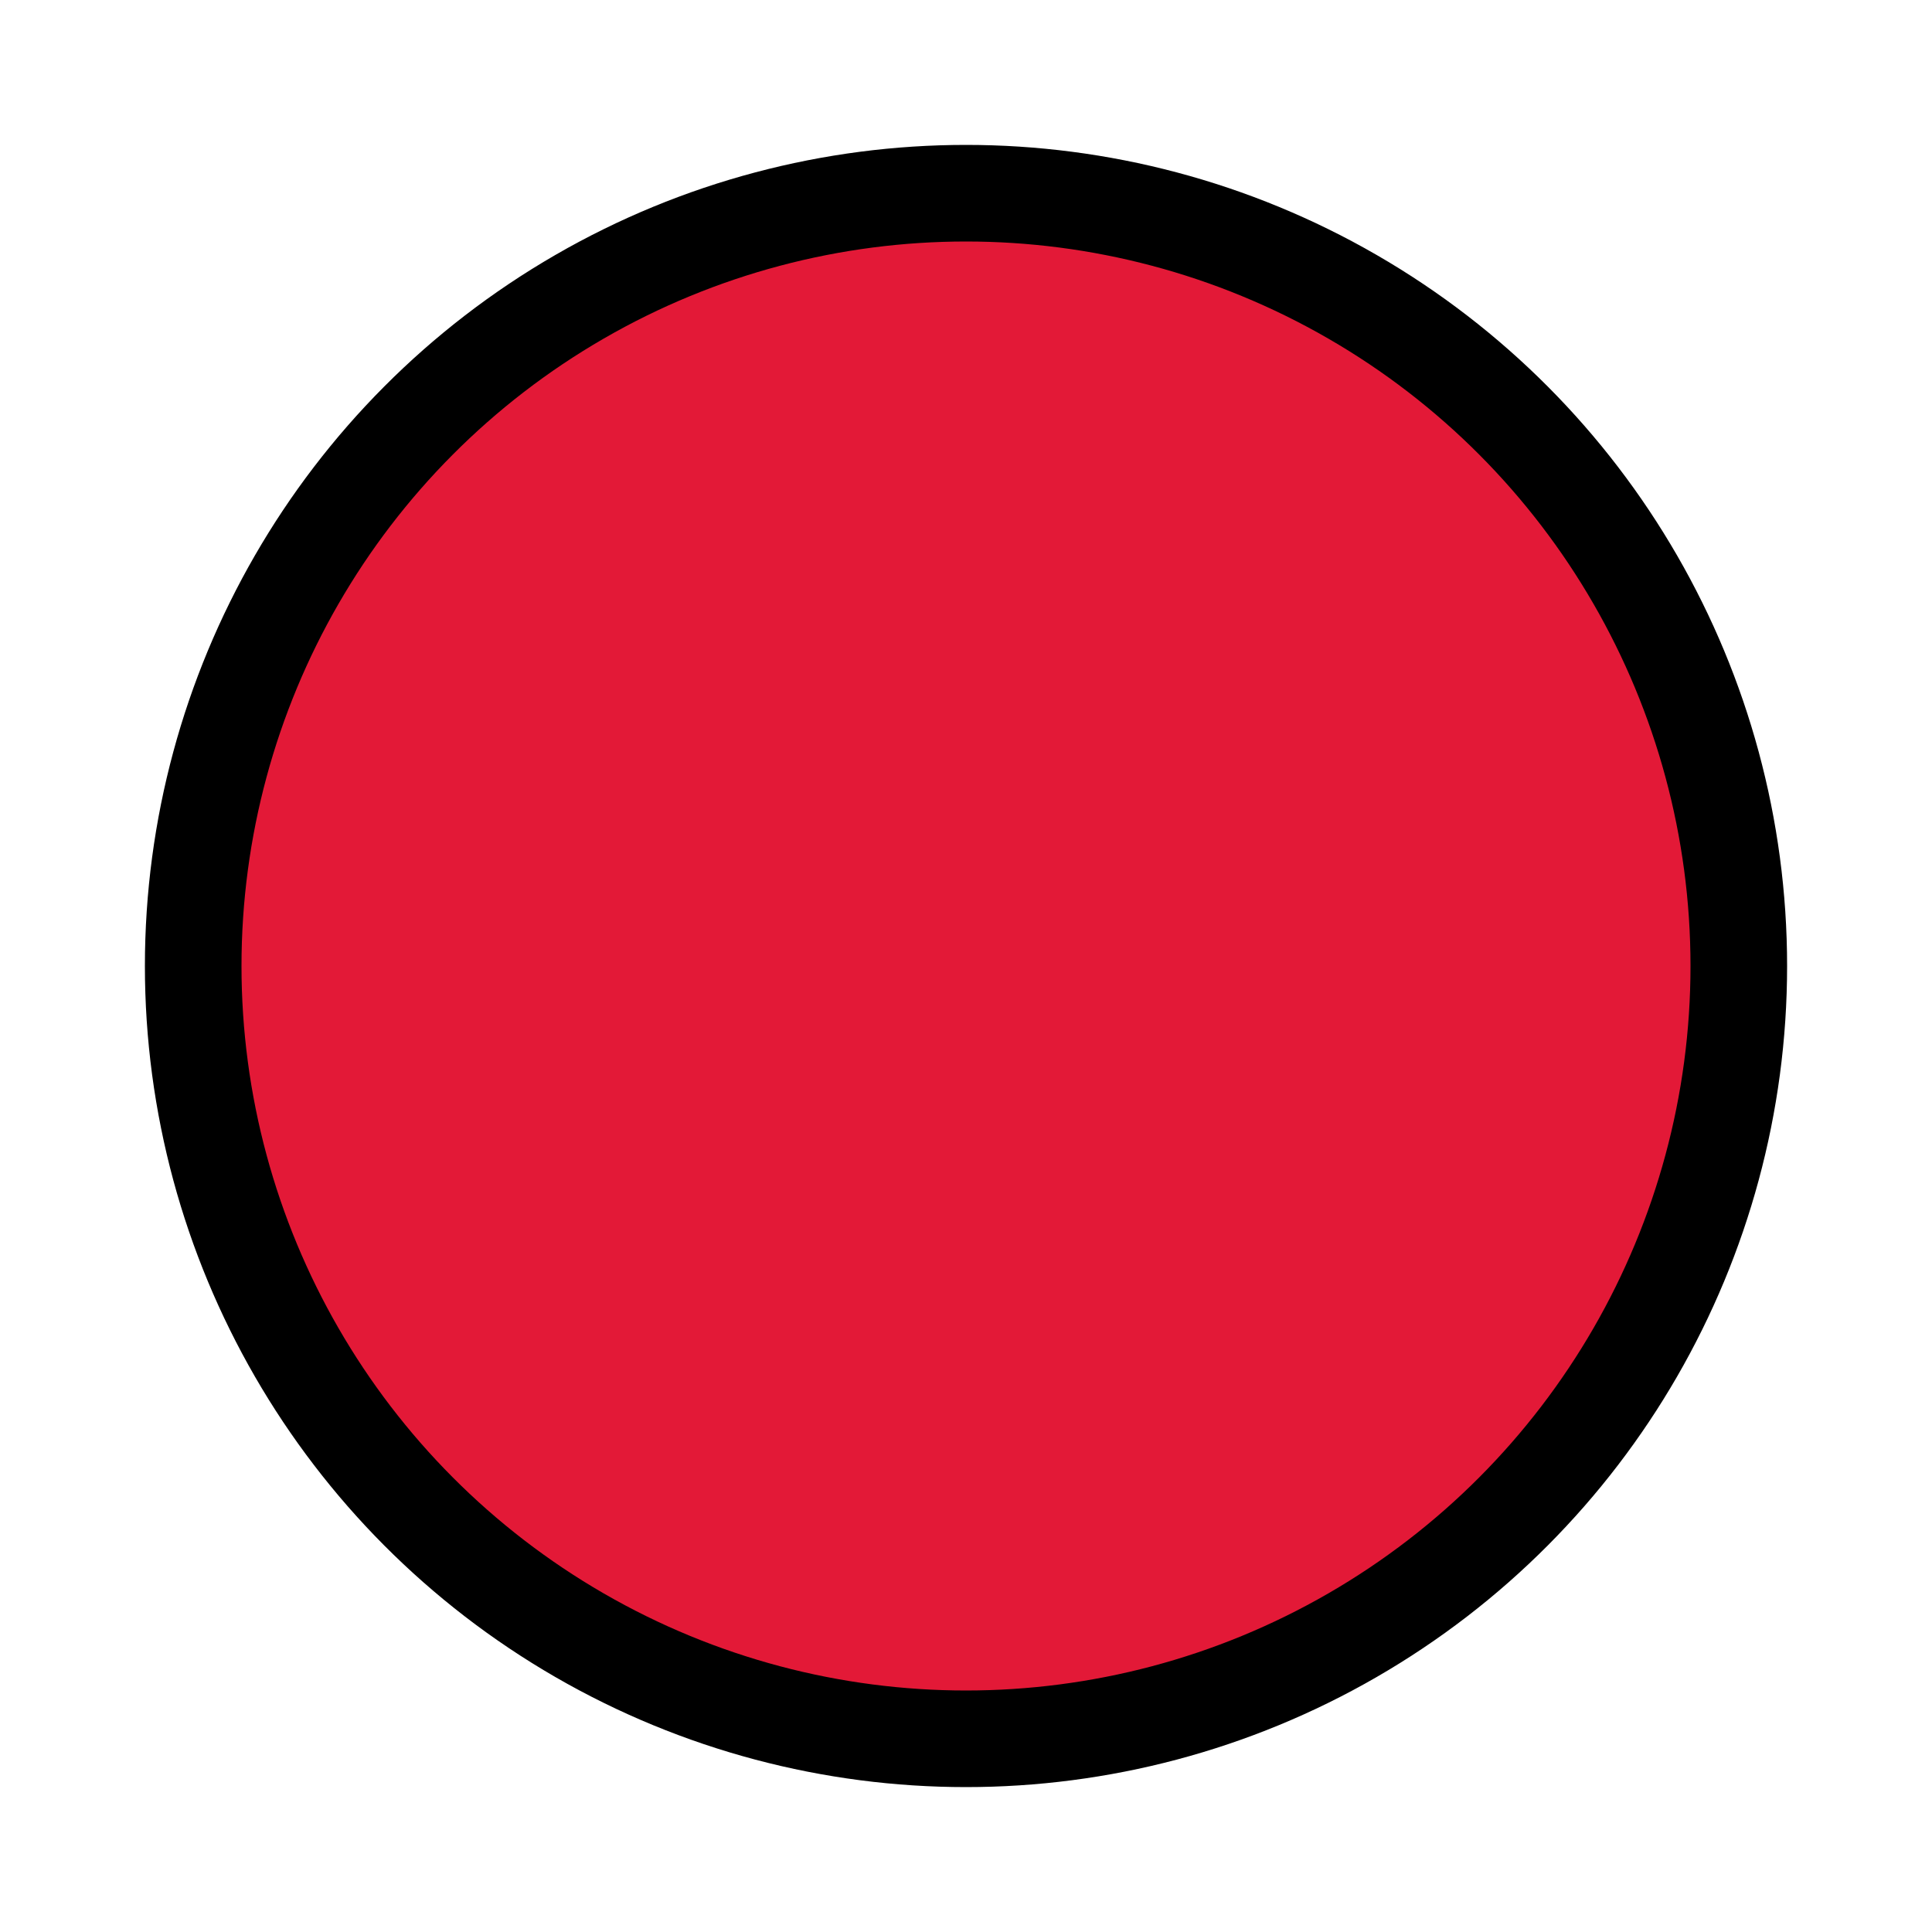
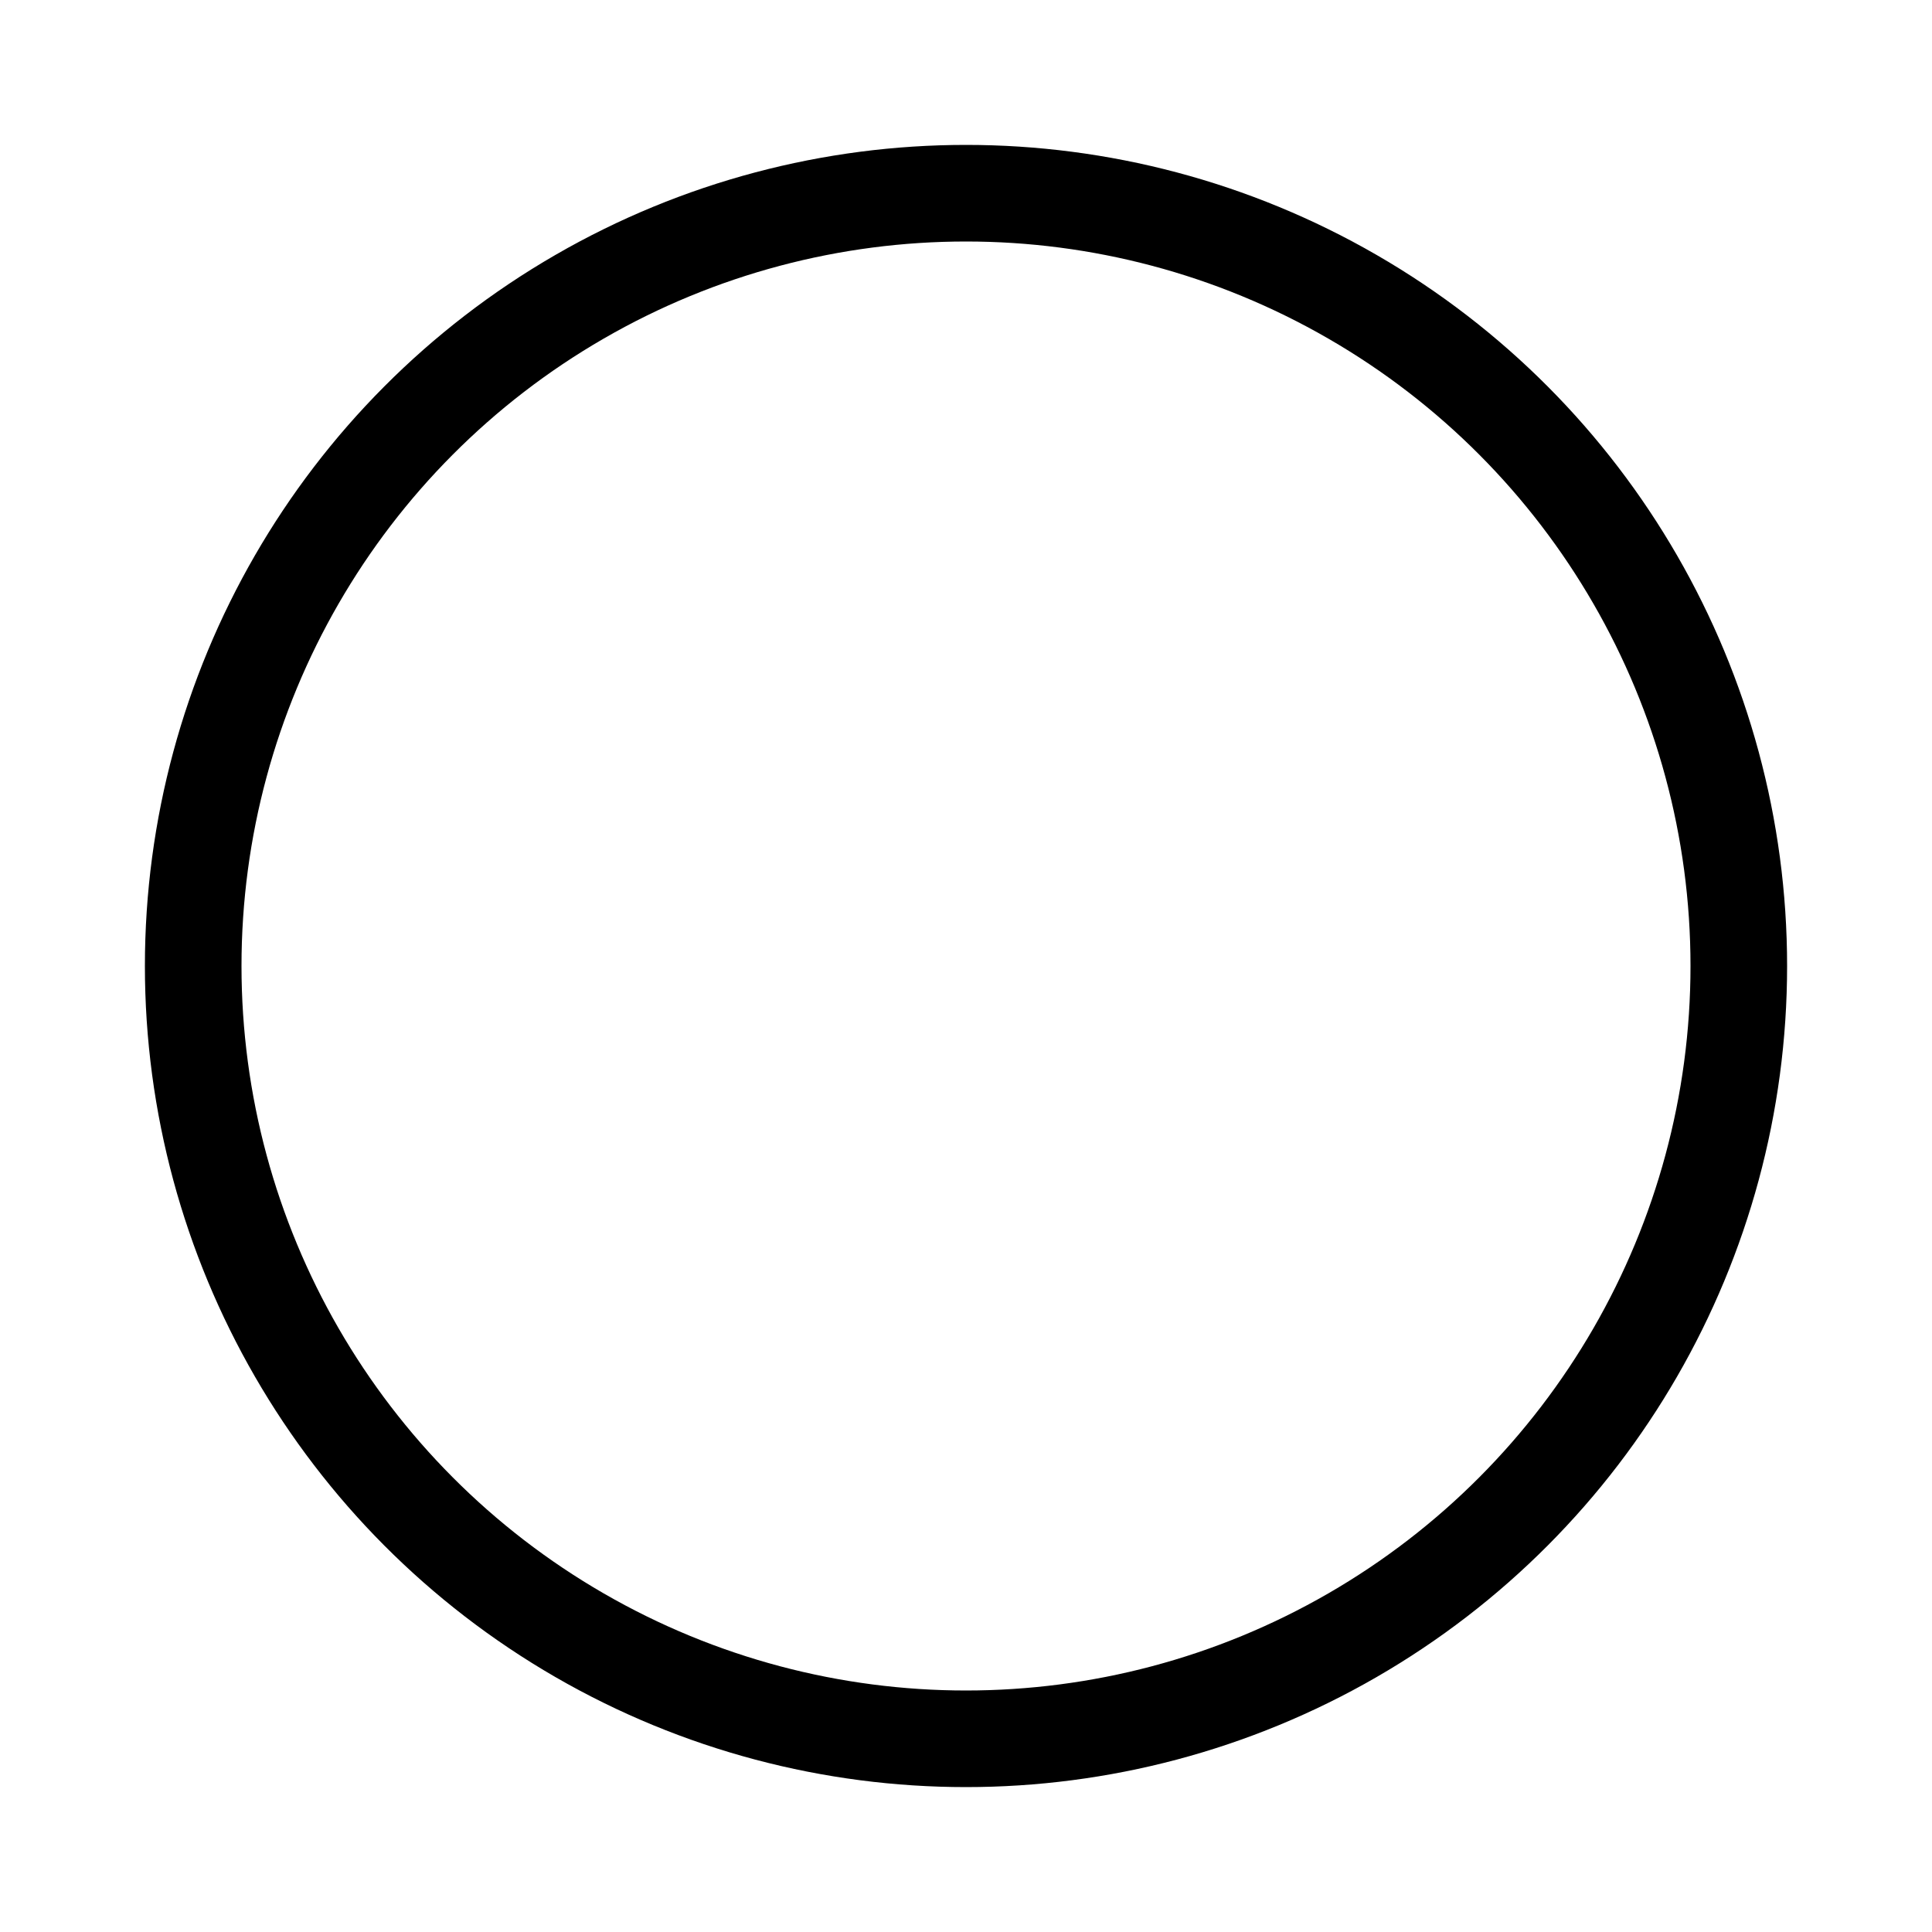
<svg xmlns="http://www.w3.org/2000/svg" viewBox="0 0 100 100" preserveAspectRatio="xMidYMid" width="200" height="200" style="shape-rendering: auto; display: block; background: transparent;">
  <g>
    <defs>
      <pattern height="100" width="100" y="0" x="0" patternUnits="userSpaceOnUse" id="$id-pattern">
-         <rect fill="#e31937" height="100" width="100" y="0" x="0" />
        <circle fill="#073771" r="4" cy="0" cx="17">
          <animateTransform repeatCount="indefinite" begin="-2.361s" dur="2.778s" keyTimes="0;1" values="0 107;0 -7" type="translate" attributeName="transform" />
        </circle>
        <circle fill="#073771" r="3" cy="0" cx="47">
          <animateTransform repeatCount="indefinite" begin="-2.222s" dur="2.778s" keyTimes="0;1" values="0 125;0 -25" type="translate" attributeName="transform" />
        </circle>
        <circle fill="#073771" r="3" cy="0" cx="17">
          <animateTransform repeatCount="indefinite" begin="-1.139s" dur="2.778s" keyTimes="0;1" values="0 136;0 -36" type="translate" attributeName="transform" />
        </circle>
        <circle fill="#073771" r="5" cy="0" cx="1">
          <animateTransform repeatCount="indefinite" begin="-2.306s" dur="2.778s" keyTimes="0;1" values="0 126;0 -26" type="translate" attributeName="transform" />
        </circle>
        <circle fill="#073771" r="6" cy="0" cx="48">
          <animateTransform repeatCount="indefinite" begin="-0.25s" dur="2.778s" keyTimes="0;1" values="0 116;0 -16" type="translate" attributeName="transform" />
        </circle>
        <circle fill="#073771" r="4" cy="0" cx="95">
          <animateTransform repeatCount="indefinite" begin="-2.639s" dur="2.778s" keyTimes="0;1" values="0 151;0 -51" type="translate" attributeName="transform" />
        </circle>
        <circle fill="#073771" r="5" cy="0" cx="20">
          <animateTransform repeatCount="indefinite" begin="-0.25s" dur="2.778s" keyTimes="0;1" values="0 139;0 -39" type="translate" attributeName="transform" />
        </circle>
        <circle fill="#073771" r="3" cy="0" cx="49">
          <animateTransform repeatCount="indefinite" begin="-2.278s" dur="2.778s" keyTimes="0;1" values="0 114;0 -14" type="translate" attributeName="transform" />
        </circle>
        <circle fill="#073771" r="6" cy="0" cx="52">
          <animateTransform repeatCount="indefinite" begin="-1.222s" dur="2.778s" keyTimes="0;1" values="0 141;0 -41" type="translate" attributeName="transform" />
        </circle>
        <circle fill="#073771" r="6" cy="0" cx="93">
          <animateTransform repeatCount="indefinite" begin="-2.417s" dur="2.778s" keyTimes="0;1" values="0 140;0 -40" type="translate" attributeName="transform" />
        </circle>
        <circle fill="#073771" r="7" cy="0" cx="18">
          <animateTransform repeatCount="indefinite" begin="-1.722s" dur="2.778s" keyTimes="0;1" values="0 116;0 -16" type="translate" attributeName="transform" />
        </circle>
        <circle fill="#073771" r="4" cy="0" cx="43">
          <animateTransform repeatCount="indefinite" begin="-0.639s" dur="2.778s" keyTimes="0;1" values="0 130;0 -30" type="translate" attributeName="transform" />
        </circle>
        <circle fill="#073771" r="6" cy="0" cx="96">
          <animateTransform repeatCount="indefinite" begin="-2.722s" dur="2.778s" keyTimes="0;1" values="0 112;0 -12" type="translate" attributeName="transform" />
        </circle>
        <circle fill="#073771" r="4" cy="0" cx="16">
          <animateTransform repeatCount="indefinite" begin="-2.528s" dur="2.778s" keyTimes="0;1" values="0 141;0 -41" type="translate" attributeName="transform" />
        </circle>
        <circle fill="#073771" r="5" cy="0" cx="57">
          <animateTransform repeatCount="indefinite" begin="-2.25s" dur="2.778s" keyTimes="0;1" values="0 121;0 -21" type="translate" attributeName="transform" />
        </circle>
        <circle fill="#073771" r="4" cy="0" cx="34">
          <animateTransform repeatCount="indefinite" begin="-1.861s" dur="2.778s" keyTimes="0;1" values="0 127;0 -27" type="translate" attributeName="transform" />
        </circle>
        <circle fill="#073771" r="5" cy="0" cx="62">
          <animateTransform repeatCount="indefinite" begin="-0.417s" dur="2.778s" keyTimes="0;1" values="0 137;0 -37" type="translate" attributeName="transform" />
        </circle>
        <circle fill="#073771" r="7" cy="0" cx="14">
          <animateTransform repeatCount="indefinite" begin="-0.056s" dur="2.778s" keyTimes="0;1" values="0 151;0 -51" type="translate" attributeName="transform" />
        </circle>
        <circle fill="#073771" r="8" cy="0" cx="72">
          <animateTransform repeatCount="indefinite" begin="-0.639s" dur="2.778s" keyTimes="0;1" values="0 123;0 -23" type="translate" attributeName="transform" />
        </circle>
        <circle fill="#073771" r="4" cy="0" cx="21">
          <animateTransform repeatCount="indefinite" begin="-0.583s" dur="2.778s" keyTimes="0;1" values="0 131;0 -31" type="translate" attributeName="transform" />
        </circle>
        <circle fill="#073771" r="6" cy="0" cx="74">
          <animateTransform repeatCount="indefinite" begin="-0.222s" dur="2.778s" keyTimes="0;1" values="0 145;0 -45" type="translate" attributeName="transform" />
        </circle>
        <circle fill="#073771" r="5" cy="0" cx="74">
          <animateTransform repeatCount="indefinite" begin="-1.611s" dur="2.778s" keyTimes="0;1" values="0 110;0 -10" type="translate" attributeName="transform" />
        </circle>
        <circle fill="#073771" r="7" cy="0" cx="30">
          <animateTransform repeatCount="indefinite" begin="-1.333s" dur="2.778s" keyTimes="0;1" values="0 120;0 -20" type="translate" attributeName="transform" />
        </circle>
        <circle fill="#073771" r="7" cy="0" cx="72">
          <animateTransform repeatCount="indefinite" begin="-1.694s" dur="2.778s" keyTimes="0;1" values="0 117;0 -17" type="translate" attributeName="transform" />
        </circle>
        <circle fill="#073771" r="5" cy="0" cx="7">
          <animateTransform repeatCount="indefinite" begin="-0.25s" dur="2.778s" keyTimes="0;1" values="0 122;0 -22" type="translate" attributeName="transform" />
        </circle>
        <circle fill="#073771" r="5" cy="0" cx="29">
          <animateTransform repeatCount="indefinite" begin="-0.778s" dur="2.778s" keyTimes="0;1" values="0 132;0 -32" type="translate" attributeName="transform" />
        </circle>
        <circle fill="#073771" r="6" cy="0" cx="49">
          <animateTransform repeatCount="indefinite" begin="-0.333s" dur="2.778s" keyTimes="0;1" values="0 142;0 -42" type="translate" attributeName="transform" />
        </circle>
        <circle fill="#073771" r="7" cy="0" cx="17">
          <animateTransform repeatCount="indefinite" begin="-0.222s" dur="2.778s" keyTimes="0;1" values="0 152;0 -52" type="translate" attributeName="transform" />
        </circle>
        <circle fill="#073771" r="5" cy="0" cx="99">
          <animateTransform repeatCount="indefinite" begin="-0.75s" dur="2.778s" keyTimes="0;1" values="0 142;0 -42" type="translate" attributeName="transform" />
        </circle>
        <circle fill="#073771" r="6" cy="0" cx="2">
          <animateTransform repeatCount="indefinite" begin="-2.333s" dur="2.778s" keyTimes="0;1" values="0 129;0 -29" type="translate" attributeName="transform" />
        </circle>
        <circle fill="#073771" r="3" cy="0" cx="59">
          <animateTransform repeatCount="indefinite" begin="-0.556s" dur="2.778s" keyTimes="0;1" values="0 150;0 -50" type="translate" attributeName="transform" />
        </circle>
        <circle fill="#073771" r="3" cy="0" cx="43">
          <animateTransform repeatCount="indefinite" begin="-1.306s" dur="2.778s" keyTimes="0;1" values="0 119;0 -19" type="translate" attributeName="transform" />
        </circle>
        <circle fill="#073771" r="8" cy="0" cx="46">
          <animateTransform repeatCount="indefinite" begin="-1.222s" dur="2.778s" keyTimes="0;1" values="0 125;0 -25" type="translate" attributeName="transform" />
        </circle>
        <circle fill="#073771" r="5" cy="0" cx="0">
          <animateTransform repeatCount="indefinite" begin="-1.222s" dur="2.778s" keyTimes="0;1" values="0 129;0 -29" type="translate" attributeName="transform" />
        </circle>
        <circle fill="#073771" r="3" cy="0" cx="41">
          <animateTransform repeatCount="indefinite" begin="-0.139s" dur="2.778s" keyTimes="0;1" values="0 103;0 -3" type="translate" attributeName="transform" />
        </circle>
        <circle fill="#073771" r="7" cy="0" cx="45">
          <animateTransform repeatCount="indefinite" begin="-2.167s" dur="2.778s" keyTimes="0;1" values="0 110;0 -10" type="translate" attributeName="transform" />
        </circle>
        <circle fill="#073771" r="6" cy="0" cx="76">
          <animateTransform repeatCount="indefinite" begin="-2.611s" dur="2.778s" keyTimes="0;1" values="0 150;0 -50" type="translate" attributeName="transform" />
        </circle>
        <circle fill="#073771" r="7" cy="0" cx="40">
          <animateTransform repeatCount="indefinite" begin="-0.556s" dur="2.778s" keyTimes="0;1" values="0 155;0 -55" type="translate" attributeName="transform" />
        </circle>
        <circle fill="#073771" r="5" cy="0" cx="15">
          <animateTransform repeatCount="indefinite" begin="-2.25s" dur="2.778s" keyTimes="0;1" values="0 143;0 -43" type="translate" attributeName="transform" />
        </circle>
        <circle fill="#073771" r="3" cy="0" cx="56">
          <animateTransform repeatCount="indefinite" begin="-2.139s" dur="2.778s" keyTimes="0;1" values="0 129;0 -29" type="translate" attributeName="transform" />
        </circle>
        <circle fill="#073771" r="3" cy="0" cx="92">
          <animateTransform repeatCount="indefinite" begin="-2.083s" dur="2.778s" keyTimes="0;1" values="0 114;0 -14" type="translate" attributeName="transform" />
        </circle>
        <circle fill="#073771" r="3" cy="0" cx="61">
          <animateTransform repeatCount="indefinite" begin="-0.722s" dur="2.778s" keyTimes="0;1" values="0 141;0 -41" type="translate" attributeName="transform" />
        </circle>
        <circle fill="#073771" r="5" cy="0" cx="29">
          <animateTransform repeatCount="indefinite" begin="-0.889s" dur="2.778s" keyTimes="0;1" values="0 116;0 -16" type="translate" attributeName="transform" />
        </circle>
        <circle fill="#073771" r="3" cy="0" cx="47">
          <animateTransform repeatCount="indefinite" begin="-1.972s" dur="2.778s" keyTimes="0;1" values="0 118;0 -18" type="translate" attributeName="transform" />
        </circle>
        <circle fill="#073771" r="7" cy="0" cx="10">
          <animateTransform repeatCount="indefinite" begin="-0.806s" dur="2.778s" keyTimes="0;1" values="0 149;0 -49" type="translate" attributeName="transform" />
        </circle>
        <circle fill="#073771" r="4" cy="0" cx="29">
          <animateTransform repeatCount="indefinite" begin="-1.639s" dur="2.778s" keyTimes="0;1" values="0 113;0 -13" type="translate" attributeName="transform" />
        </circle>
        <circle fill="#073771" r="3" cy="0" cx="23">
          <animateTransform repeatCount="indefinite" begin="-1.639s" dur="2.778s" keyTimes="0;1" values="0 109;0 -9" type="translate" attributeName="transform" />
        </circle>
      </pattern>
    </defs>
    <circle stroke-width="5" stroke="#000000" r="40" cy="50" cx="50" fill="url(#$id-pattern)" />
    <g />
  </g>
</svg>